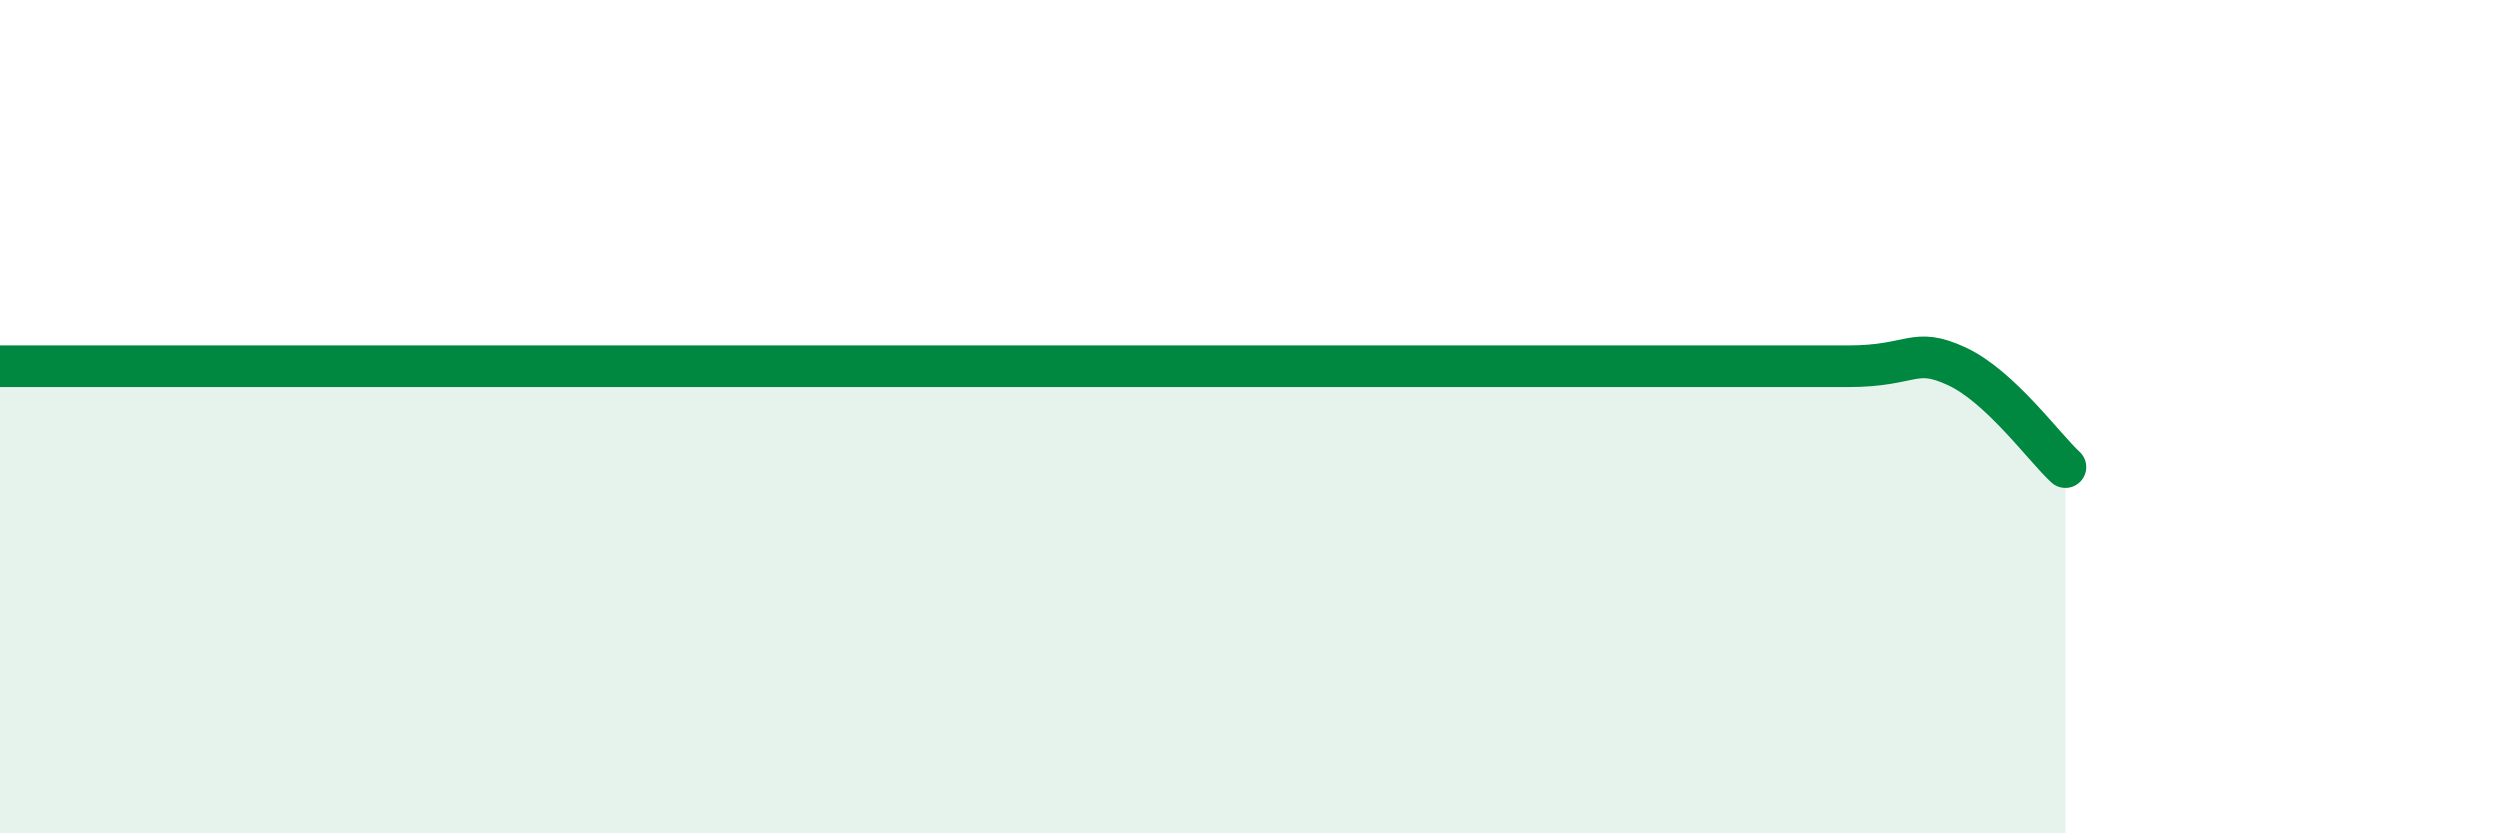
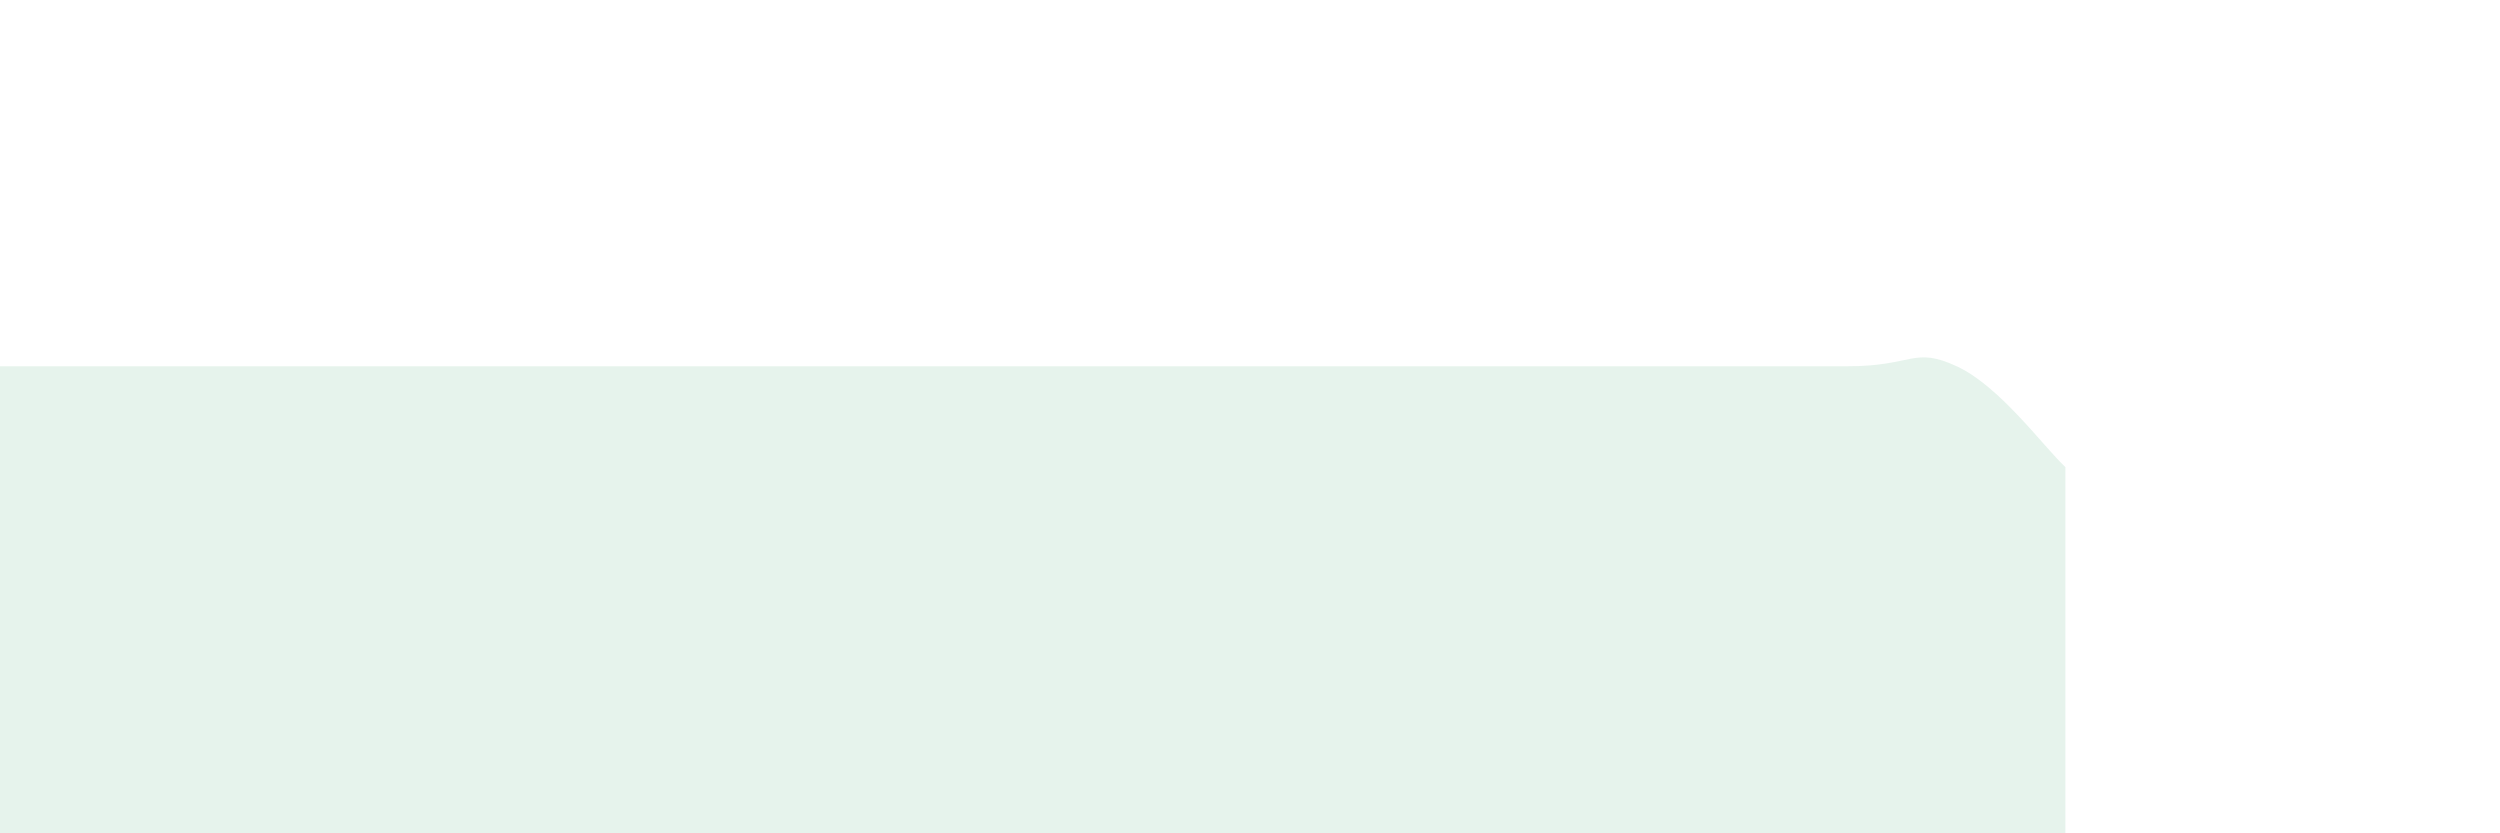
<svg xmlns="http://www.w3.org/2000/svg" width="60" height="20" viewBox="0 0 60 20">
  <path d="M 0,8.79 C 1.57,8.79 5.74,8.79 7.83,8.79 C 9.92,8.79 8.34,8.79 10.43,8.79 C 12.52,8.79 16.17,8.79 18.26,8.79 C 20.35,8.79 19.83,8.79 20.87,8.79 C 21.91,8.79 22.44,8.79 23.48,8.79 C 24.52,8.79 25.05,8.79 26.09,8.79 C 27.13,8.79 27.66,8.79 28.7,8.79 C 29.74,8.79 30.26,8.79 31.3,8.79 C 32.34,8.79 32.34,8.79 33.91,8.79 C 35.48,8.79 37.04,8.79 39.13,8.79 C 41.22,8.79 42.78,8.79 44.35,8.79 C 45.92,8.79 45.92,8.31 46.96,8.79 C 48,9.27 49.05,10.73 49.57,11.21L49.57 20L0 20Z" fill="#008740" opacity="0.1" stroke-linecap="round" stroke-linejoin="round" />
-   <path d="M 0,8.79 C 1.57,8.79 5.74,8.79 7.83,8.79 C 9.92,8.79 8.34,8.79 10.43,8.79 C 12.52,8.79 16.17,8.79 18.26,8.79 C 20.35,8.79 19.83,8.79 20.87,8.79 C 21.91,8.79 22.44,8.79 23.48,8.79 C 24.52,8.79 25.05,8.79 26.09,8.79 C 27.13,8.79 27.66,8.79 28.7,8.79 C 29.74,8.79 30.26,8.79 31.3,8.79 C 32.34,8.79 32.34,8.79 33.91,8.79 C 35.48,8.79 37.04,8.79 39.13,8.79 C 41.22,8.79 42.78,8.79 44.35,8.79 C 45.92,8.79 45.92,8.31 46.96,8.79 C 48,9.27 49.05,10.73 49.57,11.21" stroke="#008740" stroke-width="1" fill="none" stroke-linecap="round" stroke-linejoin="round" />
</svg>